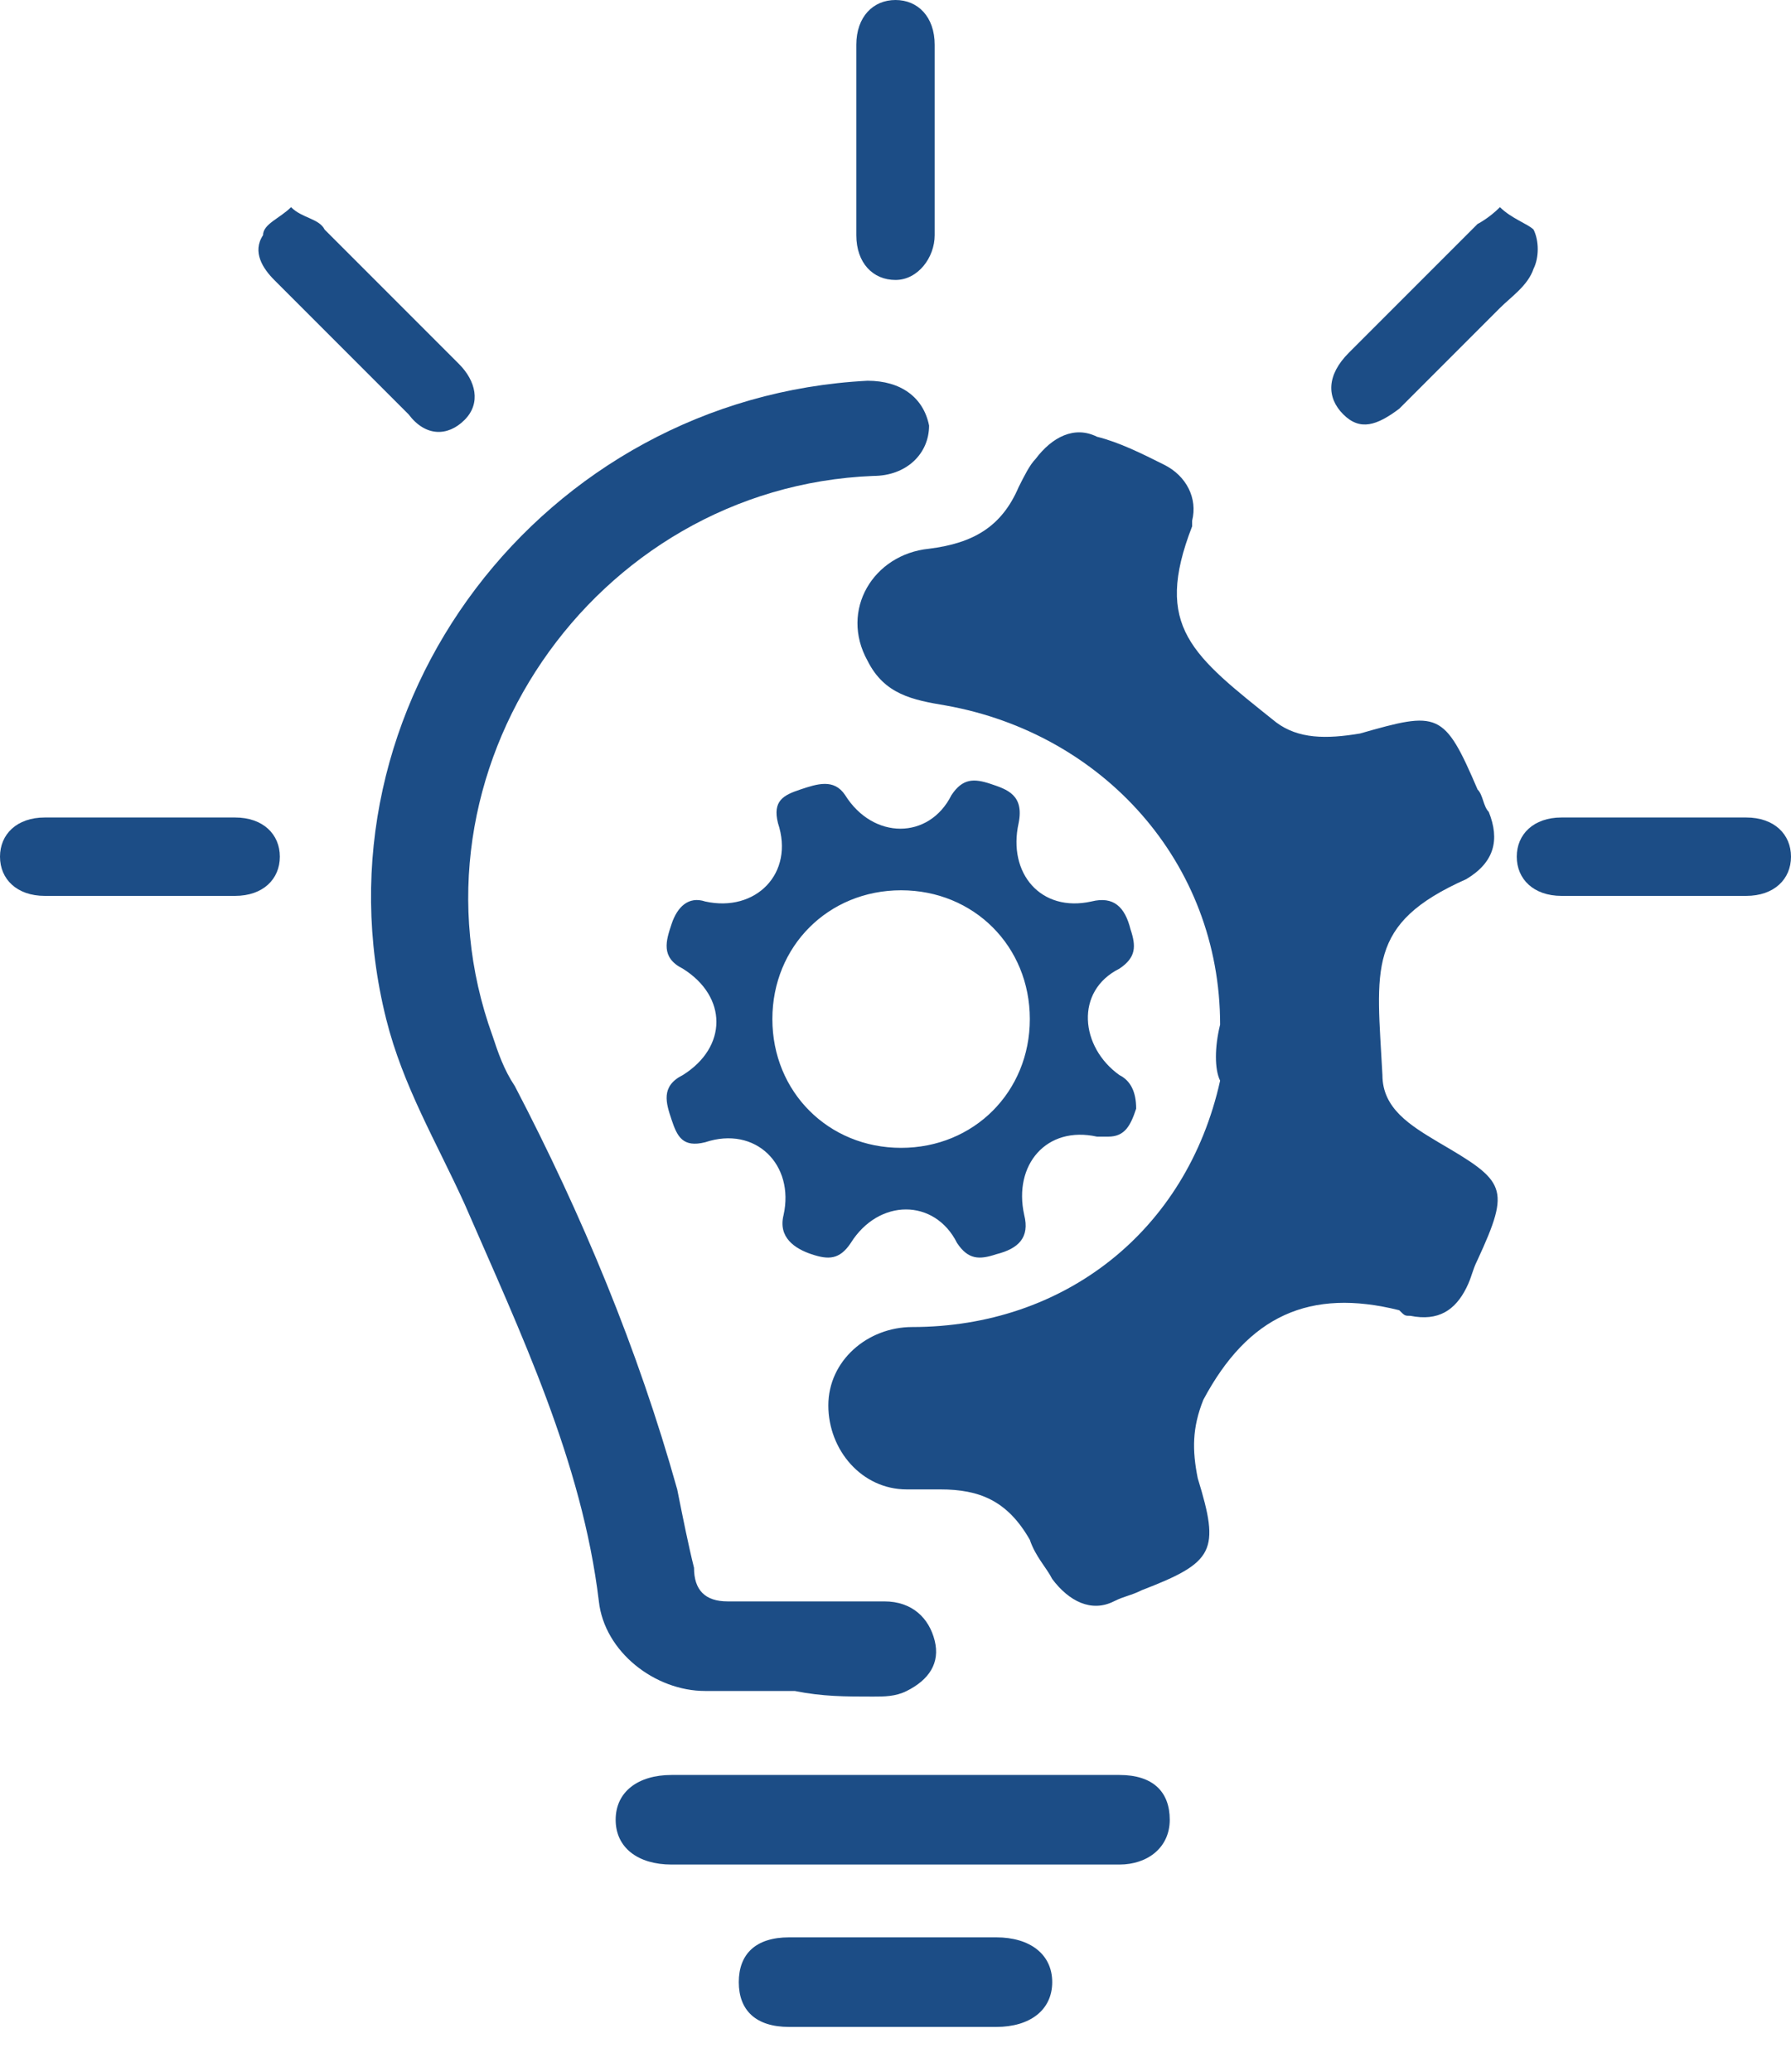
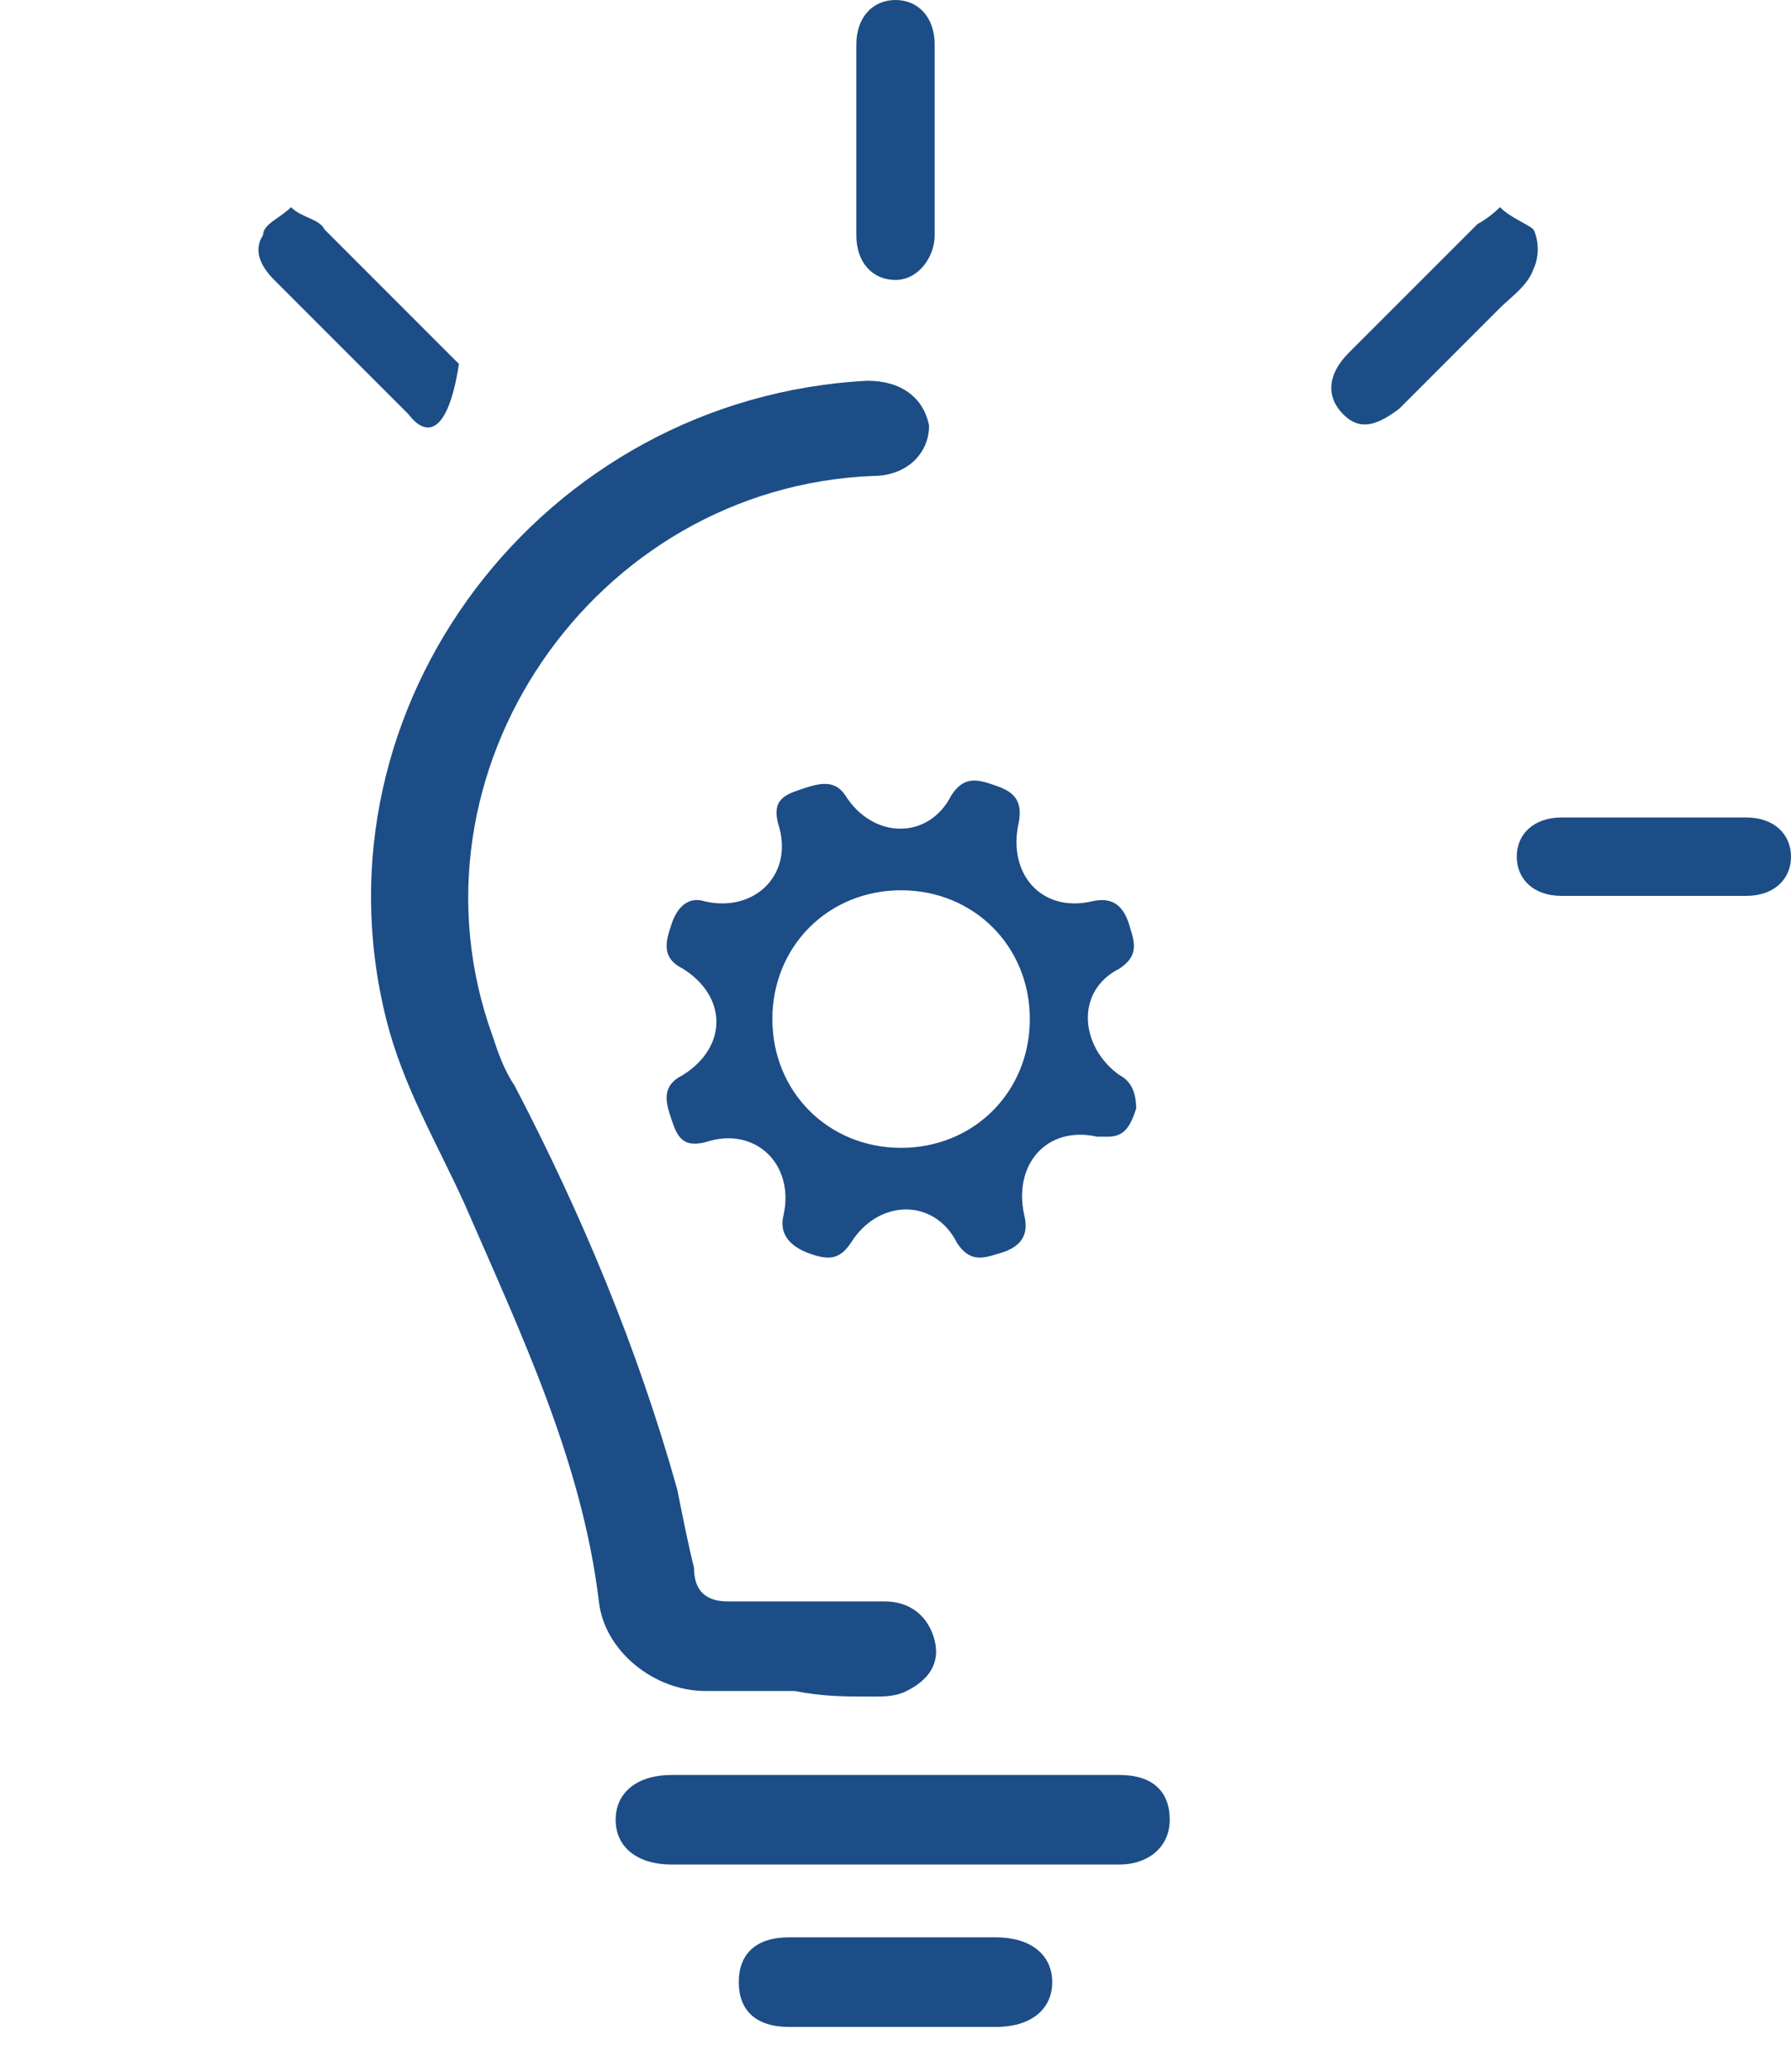
<svg xmlns="http://www.w3.org/2000/svg" width="32" height="37" viewBox="0 0 32 37" fill="none">
-   <path d="M21.8 18.3C21.8 15.4 19.7 13.1 16.9 12.6C16.3 12.5 15.8 12.4 15.5 11.8C15 10.9 15.6 9.9 16.6 9.8C17.4 9.7 17.9 9.4 18.2 8.7C18.3 8.5 18.4 8.3 18.5 8.2C18.8 7.8 19.2 7.6 19.6 7.8C20 7.9 20.4 8.1 20.8 8.3C21.2 8.5 21.4 8.9 21.3 9.3V9.4C20.6 11.2 21.3 11.7 22.8 12.9C23.2 13.2 23.7 13.2 24.3 13.1C25.7 12.7 25.8 12.7 26.4 14.1C26.5 14.2 26.5 14.4 26.6 14.5C26.8 15 26.7 15.4 26.2 15.7C24.4 16.5 24.6 17.3 24.7 19.2C24.7 19.8 25.2 20.1 25.7 20.4C26.9 21.1 27 21.2 26.4 22.5C26.3 22.7 26.3 22.8 26.2 23C26 23.4 25.7 23.6 25.2 23.5C25.1 23.5 25.1 23.5 25 23.4C23.4 23 22.3 23.5 21.5 25C21.3 25.5 21.3 25.9 21.4 26.4C21.8 27.7 21.7 27.9 20.4 28.4C20.2 28.5 20.1 28.5 19.9 28.6C19.5 28.8 19.1 28.6 18.8 28.2C18.7 28 18.5 27.8 18.4 27.5C18 26.8 17.5 26.6 16.8 26.6C16.6 26.6 16.4 26.6 16.2 26.6C15.4 26.6 14.8 25.9 14.8 25.1C14.8 24.3 15.5 23.7 16.3 23.7C19 23.7 21.2 22 21.8 19.3C21.7 19.1 21.7 18.7 21.8 18.3Z" fill="#1C4D86" />
  <path d="M14.2 30.2C13.7 30.2 13.2 30.2 12.6 30.2C11.7 30.2 10.8 29.5 10.7 28.6C10.4 26.1 9.3 23.8 8.3 21.5C7.8 20.4 7.2 19.4 6.9 18.2C5.5 12.6 9.7 7.1 15.5 6.8C16.1 6.8 16.5 7.1 16.6 7.6C16.6 8.1 16.2 8.5 15.6 8.5C10.6 8.7 7.1 13.8 8.8 18.5C8.9 18.8 9 19.1 9.2 19.4C10.4 21.7 11.4 24.1 12.1 26.6C12.2 27.1 12.3 27.6 12.4 28C12.4 28.4 12.6 28.6 13 28.6C13.9 28.6 14.9 28.6 15.8 28.6C16.3 28.6 16.6 28.9 16.7 29.3C16.8 29.7 16.6 30 16.2 30.2C16 30.3 15.8 30.3 15.6 30.3C15.1 30.3 14.7 30.3 14.2 30.2Z" fill="#1C4D86" />
  <path d="M19.8 20.3C19.8 20.3 19.7 20.3 19.6 20.3C18.7 20.1 18.1 20.8 18.3 21.7C18.4 22.1 18.2 22.3 17.8 22.4C17.5 22.5 17.3 22.5 17.1 22.2C16.7 21.4 15.7 21.4 15.2 22.2C15 22.5 14.8 22.5 14.5 22.4C14.2 22.3 13.9 22.1 14 21.7C14.2 20.8 13.5 20.1 12.6 20.4C12.2 20.5 12.1 20.3 12 20C11.9 19.7 11.8 19.4 12.2 19.2C13 18.7 13 17.8 12.2 17.3C11.8 17.1 11.9 16.8 12 16.5C12.1 16.2 12.3 16 12.6 16.1C13.5 16.3 14.2 15.6 13.9 14.7C13.8 14.3 14 14.2 14.3 14.1C14.6 14 14.9 13.9 15.1 14.2C15.6 15 16.6 15 17 14.2C17.2 13.9 17.4 13.9 17.7 14C18 14.1 18.3 14.2 18.2 14.7C18 15.6 18.6 16.3 19.5 16.1C19.9 16 20.1 16.2 20.2 16.6C20.3 16.9 20.3 17.1 20 17.3C19.2 17.7 19.3 18.7 20 19.2C20.2 19.3 20.3 19.5 20.3 19.8C20.2 20.1 20.1 20.3 19.8 20.3ZM16.1 20.5C17.4 20.5 18.4 19.5 18.4 18.2C18.4 16.9 17.4 15.9 16.1 15.9C14.8 15.9 13.8 16.9 13.8 18.2C13.8 19.5 14.8 20.5 16.1 20.5Z" fill="#1C4D86" />
  <path d="M16 33.3C14.7 33.3 13.4 33.3 12 33.3C11.4 33.3 11 33 11 32.5C11 32 11.4 31.7 12 31.7C14.7 31.7 17.3 31.7 20 31.7C20.6 31.7 20.9 32 20.9 32.5C20.9 33 20.5 33.3 20 33.3C18.7 33.3 17.3 33.3 16 33.3Z" fill="#1C4D86" />
  <path d="M16 36.2C15.4 36.2 14.8 36.2 14.1 36.2C13.5 36.2 13.2 35.9 13.2 35.4C13.2 34.9 13.5 34.6 14.1 34.6C15.3 34.6 16.6 34.6 17.8 34.6C18.4 34.6 18.8 34.9 18.8 35.4C18.8 35.9 18.4 36.2 17.8 36.2C17.2 36.2 16.6 36.2 16 36.2Z" fill="#1C4D86" />
-   <path d="M5.2 3.7C5.4 3.9 5.7 3.9 5.8 4.1C6.6 4.9 7.4 5.7 8.2 6.5C8.5 6.8 8.6 7.2 8.3 7.5C8 7.8 7.6 7.8 7.3 7.4C6.5 6.6 5.7 5.8 4.9 5C4.7 4.8 4.5 4.5 4.7 4.2C4.7 4 5 3.9 5.2 3.7Z" fill="#1C4D86" />
+   <path d="M5.2 3.7C5.4 3.9 5.7 3.9 5.8 4.1C6.6 4.9 7.4 5.7 8.2 6.5C8 7.8 7.6 7.8 7.3 7.4C6.5 6.6 5.7 5.8 4.9 5C4.7 4.8 4.5 4.5 4.7 4.2C4.7 4 5 3.9 5.2 3.7Z" fill="#1C4D86" />
  <path d="M26.8 3.7C27 3.9 27.3 4 27.4 4.1C27.5 4.3 27.5 4.6 27.4 4.8C27.3 5.1 27 5.3 26.8 5.5C26.2 6.1 25.6 6.7 25 7.3C24.6 7.6 24.3 7.7 24 7.4C23.7 7.1 23.7 6.7 24.1 6.3C24.9 5.5 25.7 4.7 26.4 4C26.4 4 26.6 3.9 26.8 3.7Z" fill="#1C4D86" />
  <path d="M15.3 2.4C15.3 1.9 15.3 1.3 15.3 0.8C15.3 0.3 15.6 0 16 0C16.4 0 16.7 0.3 16.7 0.8C16.7 1.9 16.7 3.1 16.7 4.2C16.7 4.6 16.4 5 16 5C15.6 5 15.3 4.7 15.3 4.2C15.3 3.6 15.3 3 15.3 2.4Z" fill="#1C4D86" />
  <path d="M29.5 16C29 16 28.4 16 27.9 16C27.4 16 27.1 15.7 27.1 15.3C27.1 14.9 27.4 14.6 27.9 14.6C29 14.6 30.1 14.6 31.2 14.6C31.7 14.6 32 14.9 32 15.3C32 15.7 31.7 16 31.2 16C30.6 16 30 16 29.5 16Z" fill="#1C4D86" />
-   <path d="M2.5 16C1.9 16 1.4 16 0.8 16C0.3 16 0 15.7 0 15.3C0 14.9 0.3 14.6 0.8 14.6C1.9 14.6 3.1 14.6 4.2 14.6C4.7 14.6 5 14.9 5 15.3C5 15.7 4.7 16 4.2 16C3.6 16 3.1 16 2.5 16Z" fill="#1C4D86" />
</svg>